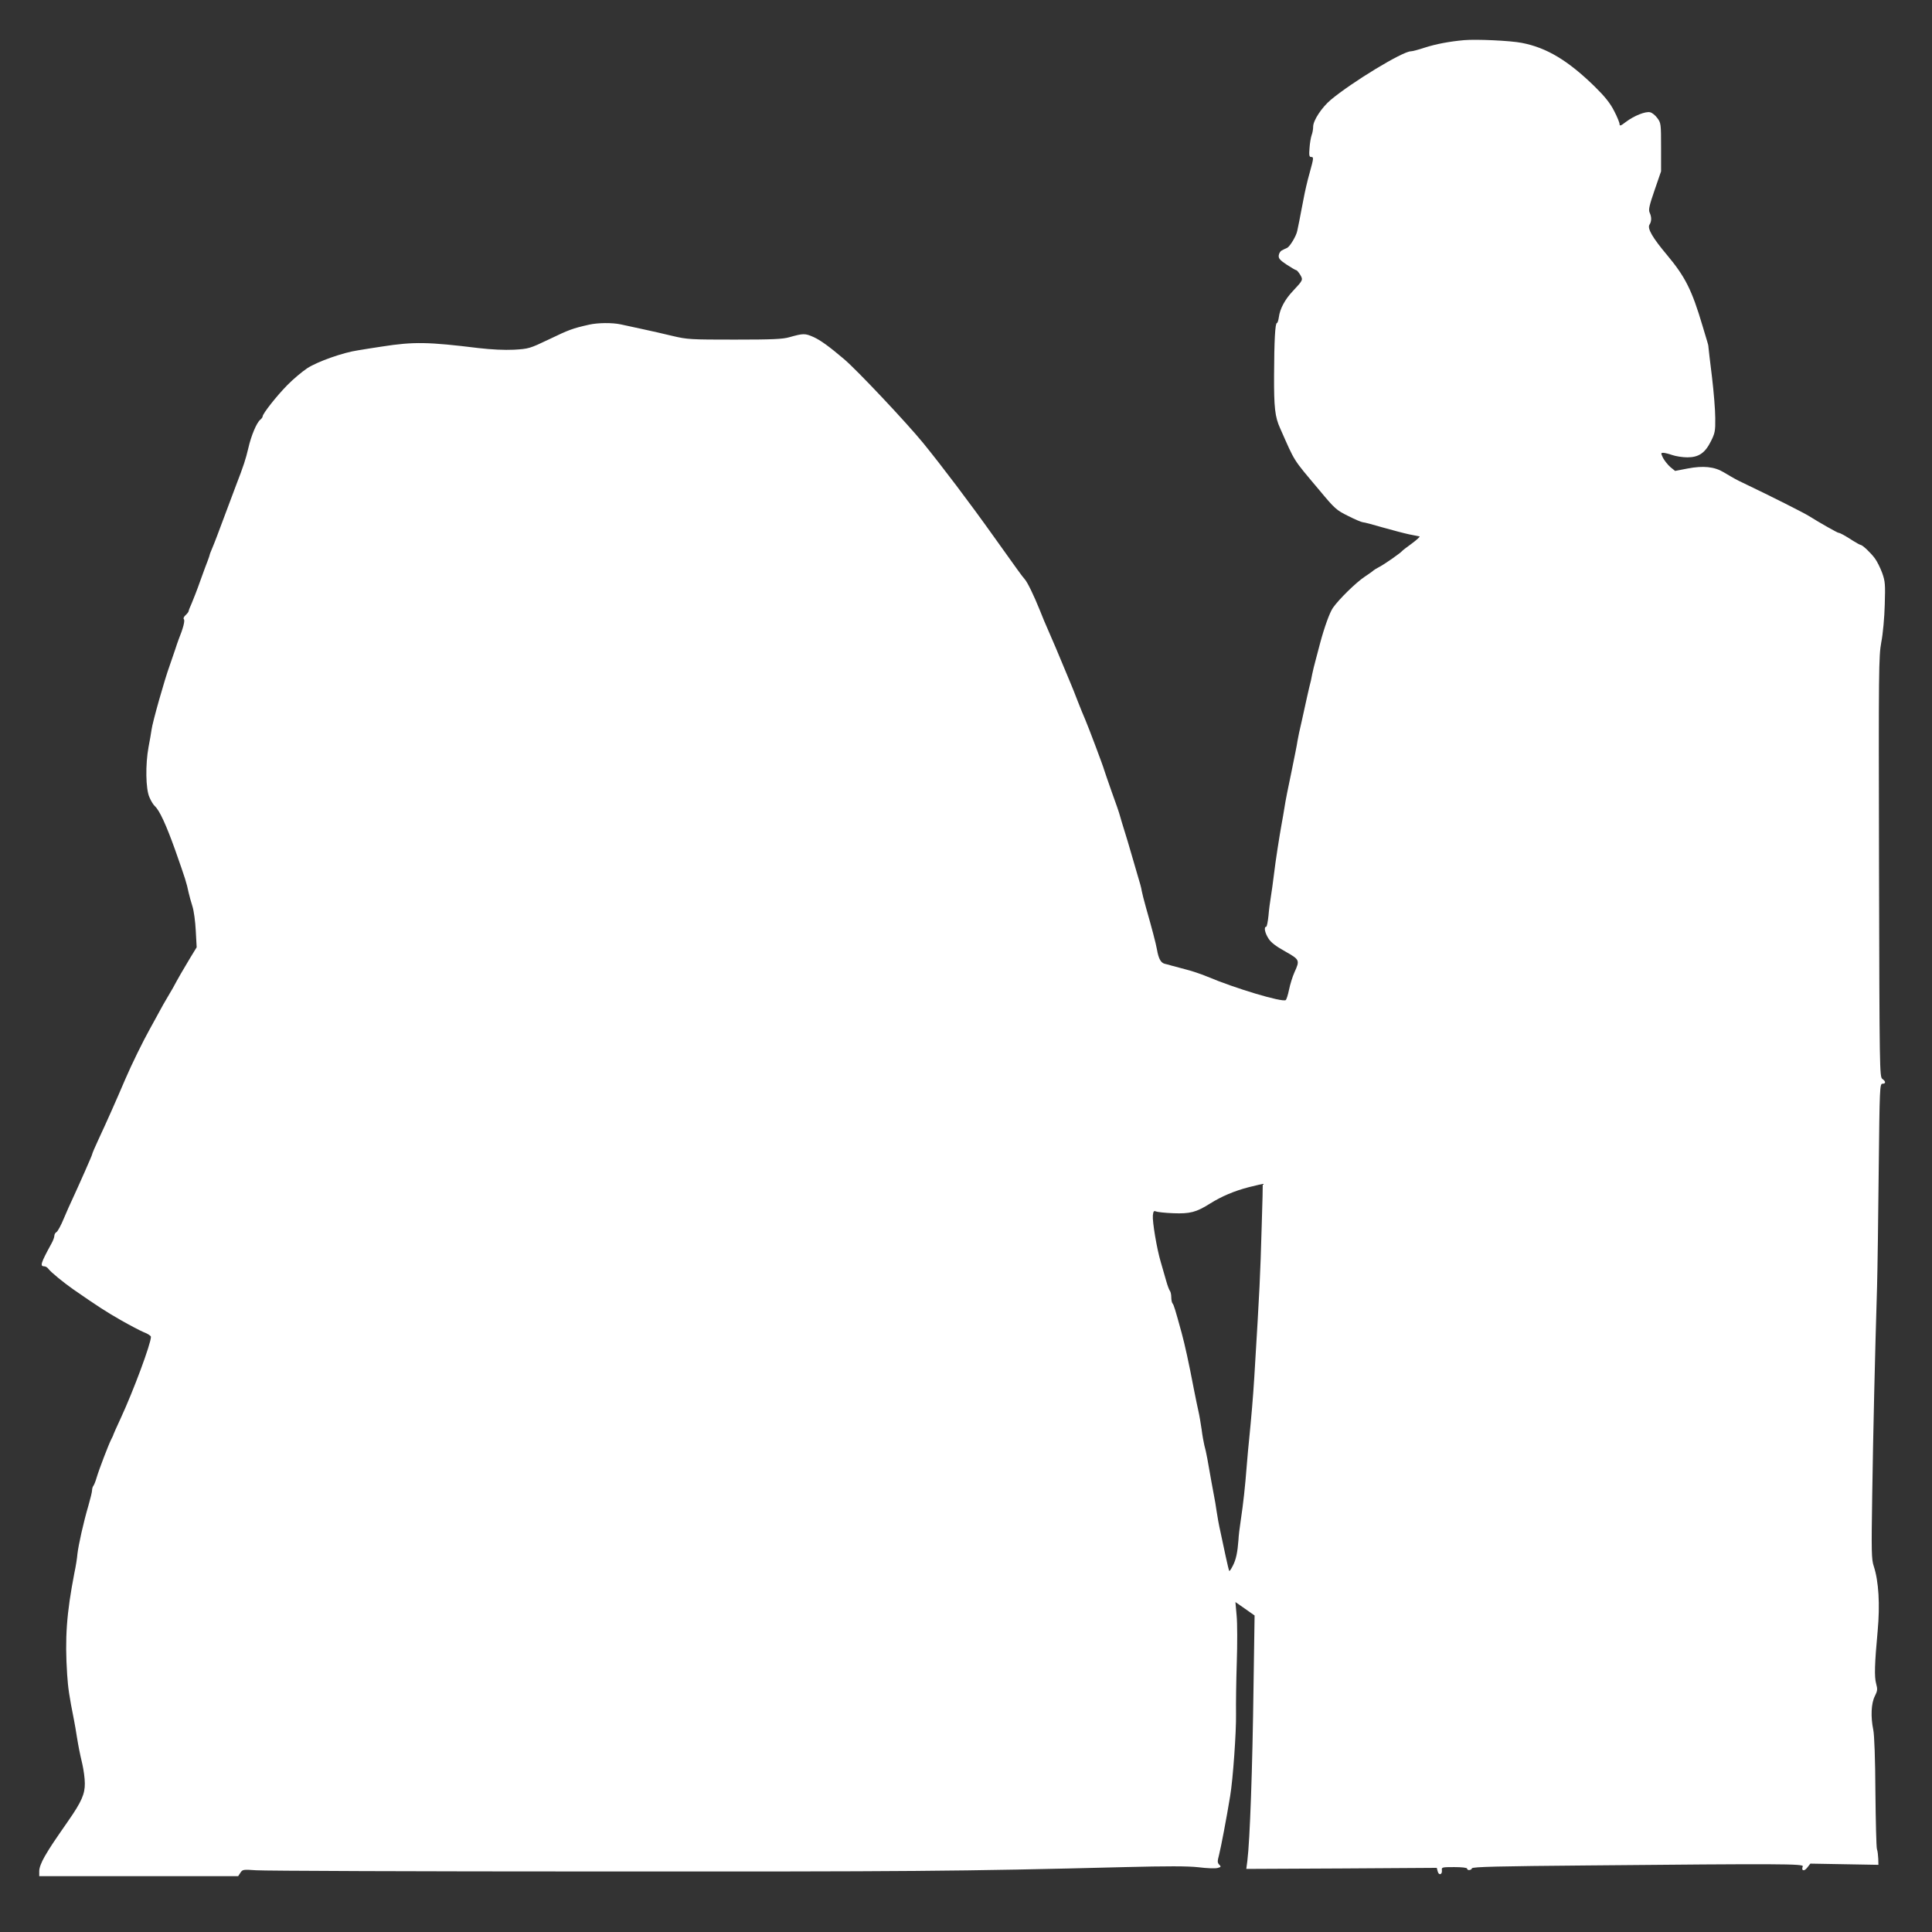
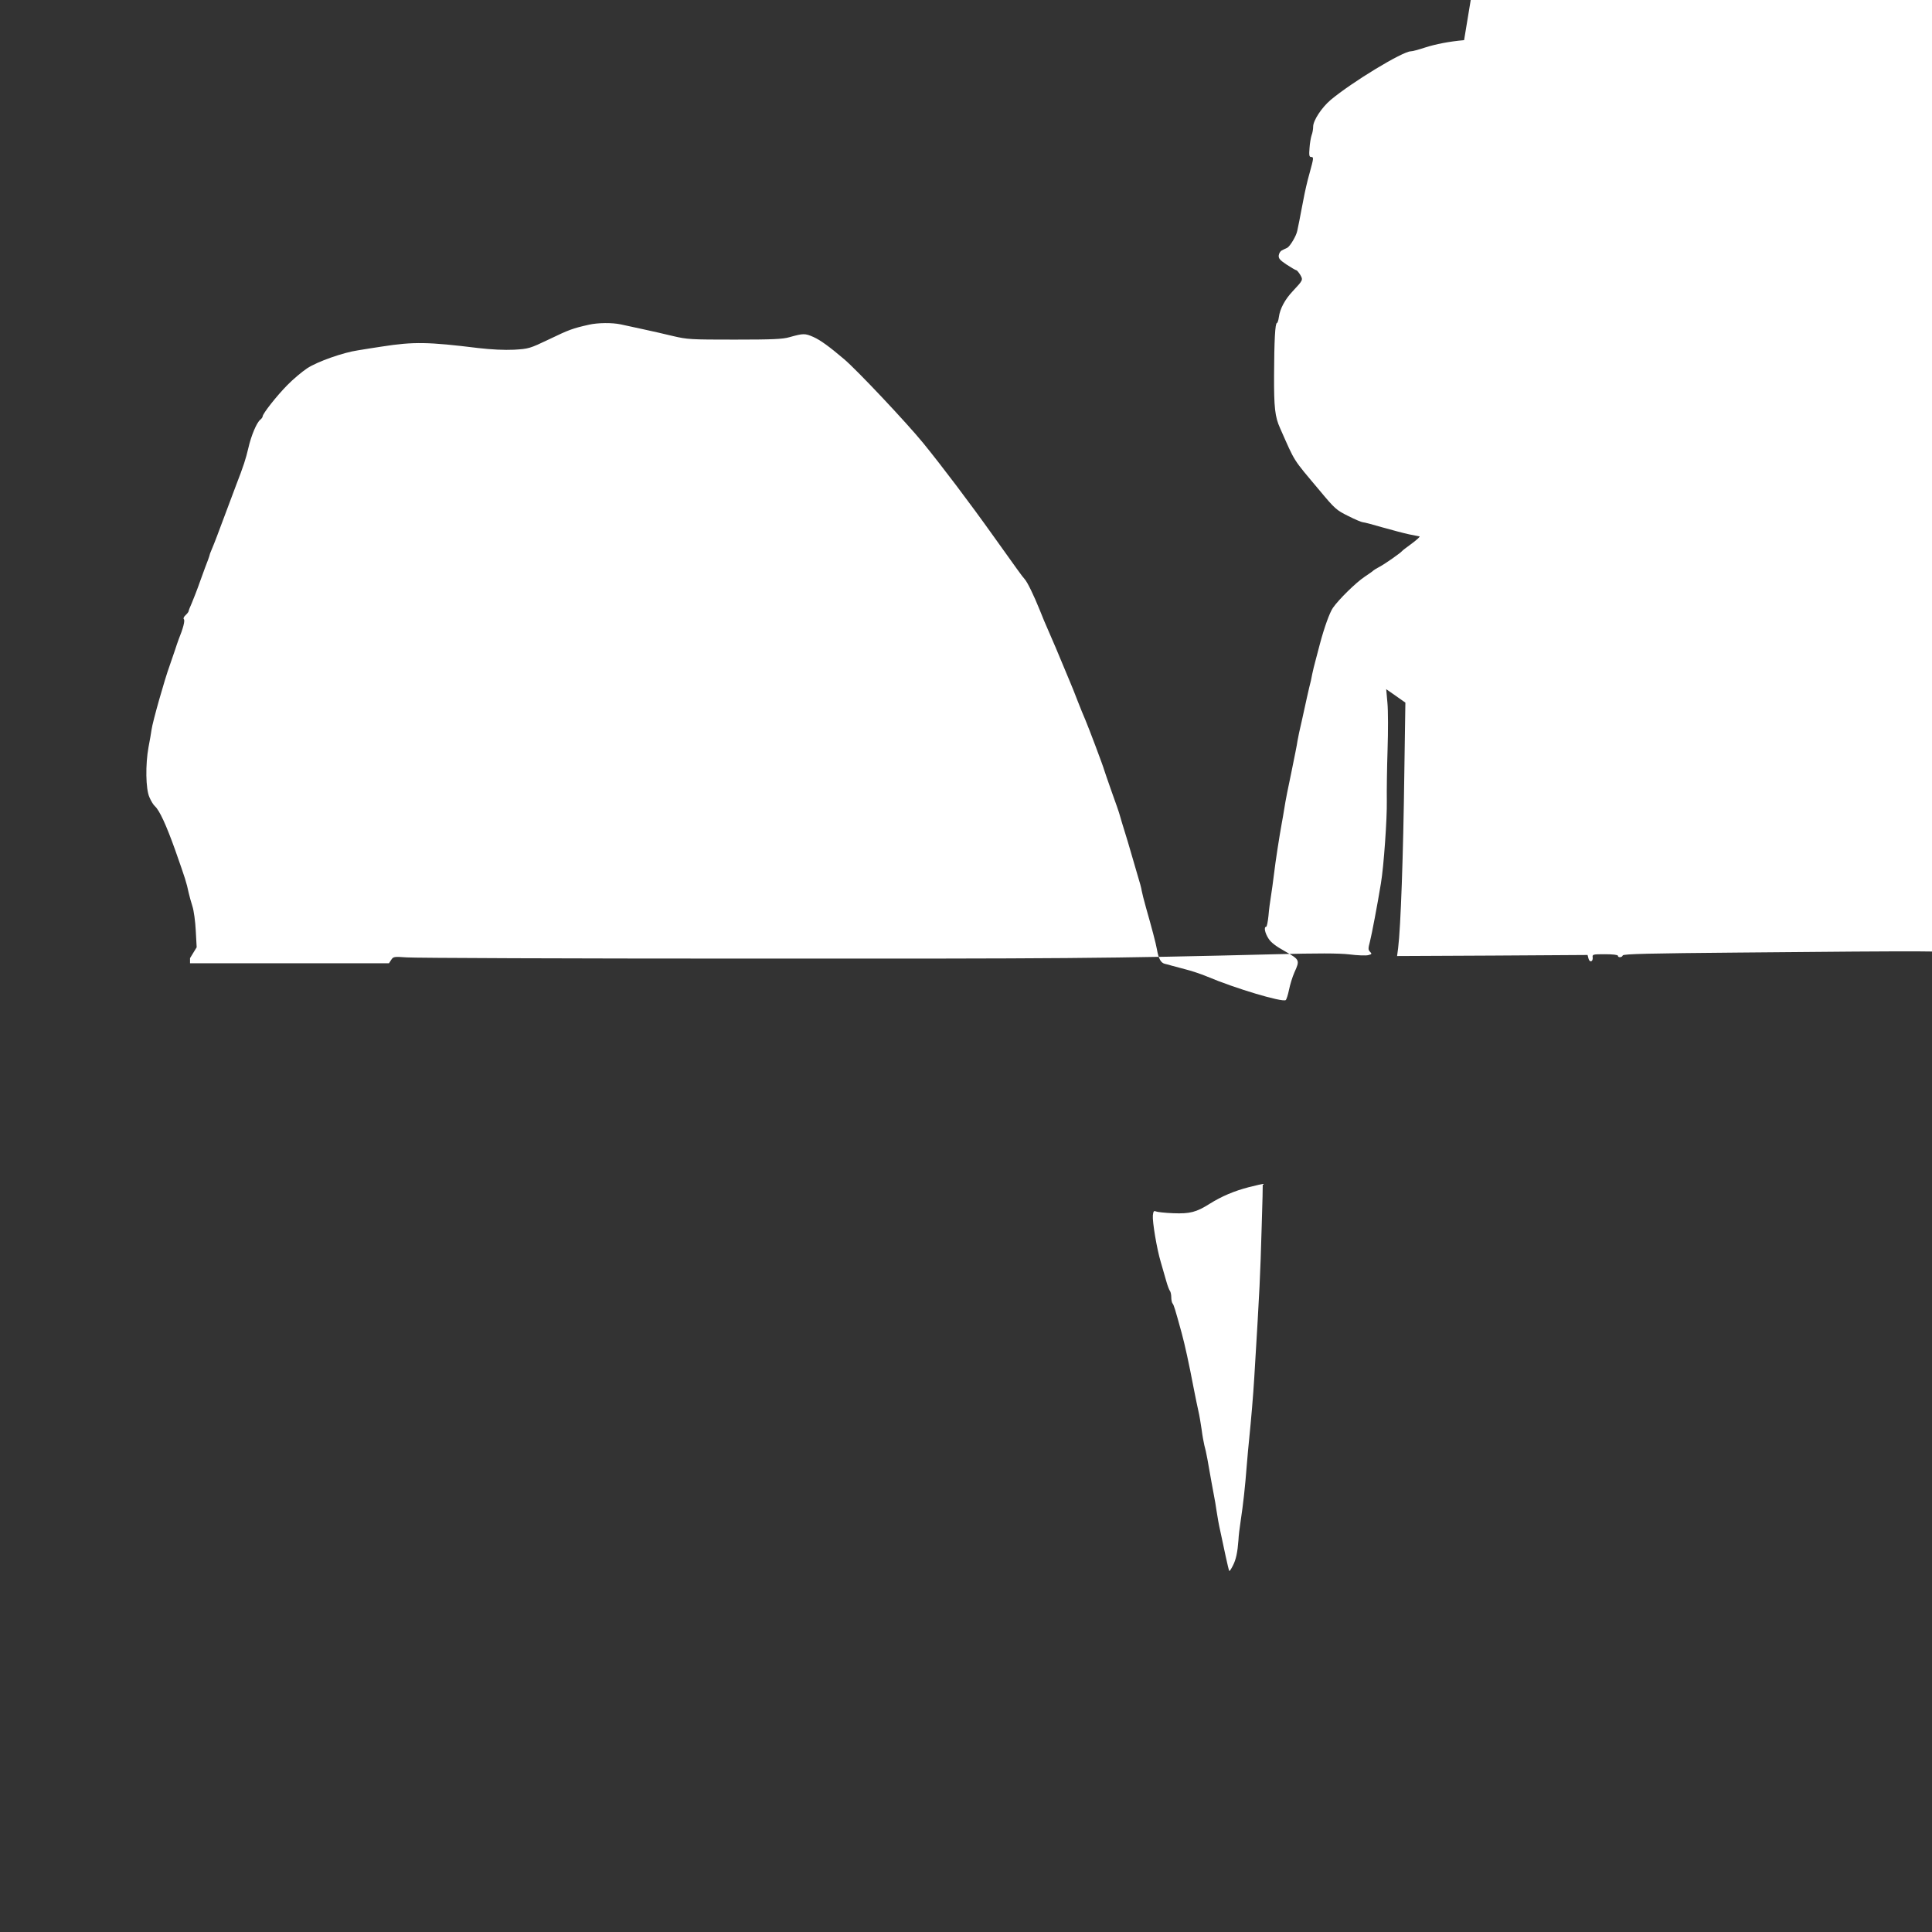
<svg xmlns="http://www.w3.org/2000/svg" version="1.0" width="1280pt" height="1280pt" viewBox="0 0 1280 1280" preserveAspectRatio="xMidYMid meet">
  <rect x="0" y="0" width="1280" height="1280" fill="#333333" stroke="none" />
  <g transform="translate(0,1280) scale(0.1,-0.1)" fill="#ffffff" stroke="none">
-     <path d="M9700 12534 c-100 -9 -187 -26 -259 -49 -42 -14 -84 -25 -94 -25 -54 0 -390 -204 -531 -322 -59 -50 -116 -136 -116 -177 0 -16 -4 -41 -10 -56 -5 -14 -12 -53 -14 -85 -4 -48 -2 -60 10 -60 19 0 18 -6 -10 -108 -14 -48 -32 -127 -41 -177 -10 -49 -21 -110 -26 -135 -5 -25 -11 -55 -14 -68 -6 -34 -48 -104 -67 -114 -10 -4 -26 -12 -35 -17 -10 -4 -19 -19 -21 -33 -2 -20 7 -31 52 -61 31 -20 59 -37 64 -37 4 0 16 -14 26 -30 20 -35 20 -35 -50 -110 -51 -54 -84 -116 -91 -170 -3 -22 -9 -40 -13 -40 -12 0 -18 -119 -19 -346 -1 -214 6 -276 40 -351 103 -232 79 -195 263 -414 100 -120 110 -129 189 -168 45 -23 89 -41 96 -41 8 0 66 -15 130 -34 64 -18 143 -39 176 -46 33 -7 64 -13 70 -14 5 -1 -18 -22 -50 -46 -33 -24 -62 -46 -65 -50 -11 -14 -117 -88 -150 -105 -19 -10 -37 -21 -40 -24 -3 -4 -30 -23 -60 -43 -57 -38 -171 -150 -209 -205 -22 -32 -57 -129 -86 -238 -9 -33 -22 -82 -29 -110 -8 -27 -17 -68 -22 -90 -4 -22 -8 -42 -9 -45 -4 -13 -17 -70 -26 -110 -5 -25 -20 -92 -33 -150 -14 -58 -27 -121 -30 -140 -2 -19 -21 -111 -40 -205 -20 -93 -41 -199 -46 -235 -6 -36 -14 -85 -19 -110 -14 -77 -40 -241 -51 -335 -6 -49 -15 -115 -20 -145 -5 -30 -13 -88 -16 -127 -4 -40 -11 -73 -15 -73 -17 0 -9 -41 15 -78 16 -26 49 -51 110 -85 97 -55 99 -58 62 -139 -13 -29 -29 -81 -36 -116 -7 -34 -17 -65 -22 -68 -24 -15 -331 76 -523 157 -38 16 -104 38 -145 48 -41 11 -82 22 -90 24 -8 3 -27 8 -41 11 -28 6 -43 33 -54 96 -7 40 -34 142 -72 275 -14 50 -27 101 -29 114 -1 13 -14 60 -28 105 -13 45 -33 113 -44 151 -11 39 -30 102 -42 140 -12 39 -26 84 -30 100 -4 17 -29 89 -55 160 -25 72 -48 137 -50 145 -5 21 -101 276 -124 330 -11 25 -34 81 -51 125 -17 44 -40 103 -52 130 -76 184 -123 294 -148 350 -10 22 -33 76 -50 120 -41 102 -84 190 -102 209 -15 16 -49 64 -204 281 -163 229 -342 465 -467 619 -112 137 -438 483 -524 556 -100 85 -157 126 -203 147 -57 25 -67 25 -160 -1 -44 -13 -113 -16 -362 -16 -292 0 -314 1 -411 24 -56 14 -147 34 -202 46 -55 12 -119 26 -143 31 -57 12 -151 11 -209 -2 -111 -25 -134 -34 -263 -96 -132 -63 -137 -64 -235 -70 -64 -3 -148 1 -235 11 -334 41 -428 43 -640 10 -52 -8 -124 -19 -158 -25 -98 -14 -270 -75 -337 -119 -33 -22 -93 -72 -132 -112 -70 -71 -163 -189 -163 -207 0 -5 -7 -15 -16 -22 -24 -20 -60 -105 -79 -189 -17 -72 -31 -116 -81 -245 -12 -33 -39 -105 -60 -160 -64 -172 -82 -219 -98 -257 -9 -21 -17 -41 -17 -45 -1 -5 -6 -19 -11 -33 -6 -14 -28 -74 -50 -135 -21 -60 -48 -129 -58 -152 -11 -24 -20 -47 -20 -51 0 -5 -9 -17 -20 -27 -12 -11 -17 -22 -12 -27 9 -9 -5 -62 -34 -133 -6 -16 -17 -48 -24 -70 -7 -22 -24 -69 -36 -105 -33 -90 -114 -376 -120 -425 -3 -22 -12 -74 -20 -115 -21 -114 -19 -277 6 -332 10 -24 27 -52 37 -60 30 -28 74 -123 133 -288 70 -199 75 -215 90 -285 5 -22 16 -62 25 -90 9 -27 19 -100 22 -161 l6 -110 -44 -72 c-43 -71 -81 -137 -113 -197 -9 -16 -28 -48 -41 -70 -13 -22 -35 -60 -48 -85 -13 -25 -42 -76 -63 -115 -48 -86 -121 -235 -164 -335 -62 -145 -121 -278 -177 -398 -24 -51 -43 -96 -43 -101 0 -6 -86 -200 -135 -306 -8 -16 -31 -68 -51 -115 -19 -47 -42 -89 -50 -93 -8 -4 -14 -16 -14 -25 0 -9 -8 -30 -17 -47 -75 -137 -80 -155 -48 -155 8 0 20 -8 27 -18 16 -21 96 -87 163 -134 157 -109 220 -150 315 -204 58 -33 126 -69 152 -80 27 -10 48 -24 48 -31 0 -45 -115 -355 -201 -541 -26 -56 -48 -105 -48 -107 0 -3 -7 -18 -15 -33 -17 -34 -78 -192 -96 -252 -7 -25 -17 -49 -22 -55 -4 -5 -8 -18 -8 -28 0 -11 -11 -56 -24 -101 -33 -112 -66 -261 -73 -321 -2 -27 -11 -84 -20 -125 -52 -269 -64 -432 -48 -675 6 -89 13 -139 46 -305 5 -25 13 -72 18 -105 12 -72 17 -99 37 -185 8 -36 16 -92 16 -125 1 -70 -22 -123 -110 -249 -104 -150 -118 -171 -155 -234 -23 -40 -37 -76 -37 -98 l0 -34 659 0 659 0 15 23 c14 21 18 22 103 16 49 -4 1072 -8 2274 -8 2043 -1 2385 1 3483 29 280 7 415 7 487 -1 54 -7 111 -9 126 -5 24 6 25 9 12 22 -13 13 -13 22 -1 67 12 47 49 240 73 387 19 112 41 429 39 545 -1 66 1 219 5 340 4 121 4 261 -1 311 l-8 90 63 -44 64 -45 -7 -466 c-7 -549 -24 -1024 -41 -1160 l-7 -53 631 3 631 4 6 -23 c7 -29 31 -23 28 7 -3 20 1 21 82 21 50 0 85 -4 85 -10 0 -14 28 -12 32 2 4 10 180 14 769 19 1280 12 1429 11 1423 -6 -12 -29 8 -36 29 -9 l21 27 225 -4 226 -4 -1 40 c-1 22 -4 51 -9 65 -4 14 -8 185 -10 380 -1 212 -7 377 -14 409 -18 87 -14 176 10 223 18 36 19 46 9 83 -13 46 -10 134 10 350 16 174 7 329 -26 429 -15 45 -16 93 -10 475 6 401 18 920 32 1376 3 110 8 458 11 773 6 547 7 572 25 572 23 0 23 15 -1 32 -18 13 -19 53 -22 1403 -3 1319 -2 1395 15 1490 11 55 21 167 23 249 4 134 3 154 -17 210 -12 33 -34 77 -48 96 -27 37 -82 89 -95 90 -4 0 -26 12 -50 27 -52 34 -87 53 -96 53 -8 0 -129 69 -196 111 -35 22 -249 130 -425 214 -57 27 -64 31 -140 76 -61 37 -135 45 -239 25 l-83 -16 -32 26 c-17 15 -38 42 -48 60 -15 32 -15 34 2 34 9 0 37 -7 60 -15 23 -8 68 -15 99 -15 75 0 117 28 156 106 27 54 30 68 29 154 0 52 -10 176 -22 275 -12 99 -23 187 -23 195 0 8 -4 26 -9 40 -4 14 -18 59 -30 100 -71 240 -115 326 -235 470 -96 114 -132 176 -117 201 15 23 15 51 1 81 -8 19 -2 47 33 148 l43 125 0 160 c0 155 -1 161 -25 193 -13 18 -34 35 -47 38 -30 8 -107 -23 -160 -63 -35 -27 -43 -30 -43 -15 0 9 -16 49 -36 87 -26 51 -60 94 -127 160 -178 174 -319 259 -485 291 -77 15 -301 25 -382 18z m-1341 -7859 c-10 -342 -12 -390 -49 -1000 -8 -130 -20 -270 -35 -420 -3 -22 -9 -96 -15 -165 -11 -143 -23 -251 -40 -365 -7 -44 -14 -102 -15 -129 -6 -80 -16 -129 -37 -169 -11 -22 -21 -37 -24 -35 -2 3 -13 47 -24 99 -11 52 -27 126 -35 164 -9 39 -20 99 -25 135 -5 36 -12 76 -15 90 -6 29 -31 170 -46 255 -6 33 -15 74 -20 90 -4 17 -13 64 -18 105 -6 41 -15 95 -21 120 -6 25 -19 90 -30 145 -35 183 -60 295 -81 373 -44 160 -52 187 -61 197 -4 5 -8 23 -8 40 0 17 -4 35 -8 41 -5 5 -17 36 -26 69 -9 33 -26 89 -36 125 -26 87 -56 267 -52 308 3 27 7 32 20 26 9 -4 61 -10 116 -12 109 -4 151 6 241 63 80 50 163 85 260 110 49 12 91 22 91 21 1 0 -2 -127 -7 -281z" />
+     <path d="M9700 12534 c-100 -9 -187 -26 -259 -49 -42 -14 -84 -25 -94 -25 -54 0 -390 -204 -531 -322 -59 -50 -116 -136 -116 -177 0 -16 -4 -41 -10 -56 -5 -14 -12 -53 -14 -85 -4 -48 -2 -60 10 -60 19 0 18 -6 -10 -108 -14 -48 -32 -127 -41 -177 -10 -49 -21 -110 -26 -135 -5 -25 -11 -55 -14 -68 -6 -34 -48 -104 -67 -114 -10 -4 -26 -12 -35 -17 -10 -4 -19 -19 -21 -33 -2 -20 7 -31 52 -61 31 -20 59 -37 64 -37 4 0 16 -14 26 -30 20 -35 20 -35 -50 -110 -51 -54 -84 -116 -91 -170 -3 -22 -9 -40 -13 -40 -12 0 -18 -119 -19 -346 -1 -214 6 -276 40 -351 103 -232 79 -195 263 -414 100 -120 110 -129 189 -168 45 -23 89 -41 96 -41 8 0 66 -15 130 -34 64 -18 143 -39 176 -46 33 -7 64 -13 70 -14 5 -1 -18 -22 -50 -46 -33 -24 -62 -46 -65 -50 -11 -14 -117 -88 -150 -105 -19 -10 -37 -21 -40 -24 -3 -4 -30 -23 -60 -43 -57 -38 -171 -150 -209 -205 -22 -32 -57 -129 -86 -238 -9 -33 -22 -82 -29 -110 -8 -27 -17 -68 -22 -90 -4 -22 -8 -42 -9 -45 -4 -13 -17 -70 -26 -110 -5 -25 -20 -92 -33 -150 -14 -58 -27 -121 -30 -140 -2 -19 -21 -111 -40 -205 -20 -93 -41 -199 -46 -235 -6 -36 -14 -85 -19 -110 -14 -77 -40 -241 -51 -335 -6 -49 -15 -115 -20 -145 -5 -30 -13 -88 -16 -127 -4 -40 -11 -73 -15 -73 -17 0 -9 -41 15 -78 16 -26 49 -51 110 -85 97 -55 99 -58 62 -139 -13 -29 -29 -81 -36 -116 -7 -34 -17 -65 -22 -68 -24 -15 -331 76 -523 157 -38 16 -104 38 -145 48 -41 11 -82 22 -90 24 -8 3 -27 8 -41 11 -28 6 -43 33 -54 96 -7 40 -34 142 -72 275 -14 50 -27 101 -29 114 -1 13 -14 60 -28 105 -13 45 -33 113 -44 151 -11 39 -30 102 -42 140 -12 39 -26 84 -30 100 -4 17 -29 89 -55 160 -25 72 -48 137 -50 145 -5 21 -101 276 -124 330 -11 25 -34 81 -51 125 -17 44 -40 103 -52 130 -76 184 -123 294 -148 350 -10 22 -33 76 -50 120 -41 102 -84 190 -102 209 -15 16 -49 64 -204 281 -163 229 -342 465 -467 619 -112 137 -438 483 -524 556 -100 85 -157 126 -203 147 -57 25 -67 25 -160 -1 -44 -13 -113 -16 -362 -16 -292 0 -314 1 -411 24 -56 14 -147 34 -202 46 -55 12 -119 26 -143 31 -57 12 -151 11 -209 -2 -111 -25 -134 -34 -263 -96 -132 -63 -137 -64 -235 -70 -64 -3 -148 1 -235 11 -334 41 -428 43 -640 10 -52 -8 -124 -19 -158 -25 -98 -14 -270 -75 -337 -119 -33 -22 -93 -72 -132 -112 -70 -71 -163 -189 -163 -207 0 -5 -7 -15 -16 -22 -24 -20 -60 -105 -79 -189 -17 -72 -31 -116 -81 -245 -12 -33 -39 -105 -60 -160 -64 -172 -82 -219 -98 -257 -9 -21 -17 -41 -17 -45 -1 -5 -6 -19 -11 -33 -6 -14 -28 -74 -50 -135 -21 -60 -48 -129 -58 -152 -11 -24 -20 -47 -20 -51 0 -5 -9 -17 -20 -27 -12 -11 -17 -22 -12 -27 9 -9 -5 -62 -34 -133 -6 -16 -17 -48 -24 -70 -7 -22 -24 -69 -36 -105 -33 -90 -114 -376 -120 -425 -3 -22 -12 -74 -20 -115 -21 -114 -19 -277 6 -332 10 -24 27 -52 37 -60 30 -28 74 -123 133 -288 70 -199 75 -215 90 -285 5 -22 16 -62 25 -90 9 -27 19 -100 22 -161 l6 -110 -44 -72 l0 -34 659 0 659 0 15 23 c14 21 18 22 103 16 49 -4 1072 -8 2274 -8 2043 -1 2385 1 3483 29 280 7 415 7 487 -1 54 -7 111 -9 126 -5 24 6 25 9 12 22 -13 13 -13 22 -1 67 12 47 49 240 73 387 19 112 41 429 39 545 -1 66 1 219 5 340 4 121 4 261 -1 311 l-8 90 63 -44 64 -45 -7 -466 c-7 -549 -24 -1024 -41 -1160 l-7 -53 631 3 631 4 6 -23 c7 -29 31 -23 28 7 -3 20 1 21 82 21 50 0 85 -4 85 -10 0 -14 28 -12 32 2 4 10 180 14 769 19 1280 12 1429 11 1423 -6 -12 -29 8 -36 29 -9 l21 27 225 -4 226 -4 -1 40 c-1 22 -4 51 -9 65 -4 14 -8 185 -10 380 -1 212 -7 377 -14 409 -18 87 -14 176 10 223 18 36 19 46 9 83 -13 46 -10 134 10 350 16 174 7 329 -26 429 -15 45 -16 93 -10 475 6 401 18 920 32 1376 3 110 8 458 11 773 6 547 7 572 25 572 23 0 23 15 -1 32 -18 13 -19 53 -22 1403 -3 1319 -2 1395 15 1490 11 55 21 167 23 249 4 134 3 154 -17 210 -12 33 -34 77 -48 96 -27 37 -82 89 -95 90 -4 0 -26 12 -50 27 -52 34 -87 53 -96 53 -8 0 -129 69 -196 111 -35 22 -249 130 -425 214 -57 27 -64 31 -140 76 -61 37 -135 45 -239 25 l-83 -16 -32 26 c-17 15 -38 42 -48 60 -15 32 -15 34 2 34 9 0 37 -7 60 -15 23 -8 68 -15 99 -15 75 0 117 28 156 106 27 54 30 68 29 154 0 52 -10 176 -22 275 -12 99 -23 187 -23 195 0 8 -4 26 -9 40 -4 14 -18 59 -30 100 -71 240 -115 326 -235 470 -96 114 -132 176 -117 201 15 23 15 51 1 81 -8 19 -2 47 33 148 l43 125 0 160 c0 155 -1 161 -25 193 -13 18 -34 35 -47 38 -30 8 -107 -23 -160 -63 -35 -27 -43 -30 -43 -15 0 9 -16 49 -36 87 -26 51 -60 94 -127 160 -178 174 -319 259 -485 291 -77 15 -301 25 -382 18z m-1341 -7859 c-10 -342 -12 -390 -49 -1000 -8 -130 -20 -270 -35 -420 -3 -22 -9 -96 -15 -165 -11 -143 -23 -251 -40 -365 -7 -44 -14 -102 -15 -129 -6 -80 -16 -129 -37 -169 -11 -22 -21 -37 -24 -35 -2 3 -13 47 -24 99 -11 52 -27 126 -35 164 -9 39 -20 99 -25 135 -5 36 -12 76 -15 90 -6 29 -31 170 -46 255 -6 33 -15 74 -20 90 -4 17 -13 64 -18 105 -6 41 -15 95 -21 120 -6 25 -19 90 -30 145 -35 183 -60 295 -81 373 -44 160 -52 187 -61 197 -4 5 -8 23 -8 40 0 17 -4 35 -8 41 -5 5 -17 36 -26 69 -9 33 -26 89 -36 125 -26 87 -56 267 -52 308 3 27 7 32 20 26 9 -4 61 -10 116 -12 109 -4 151 6 241 63 80 50 163 85 260 110 49 12 91 22 91 21 1 0 -2 -127 -7 -281z" />
  </g>
</svg>